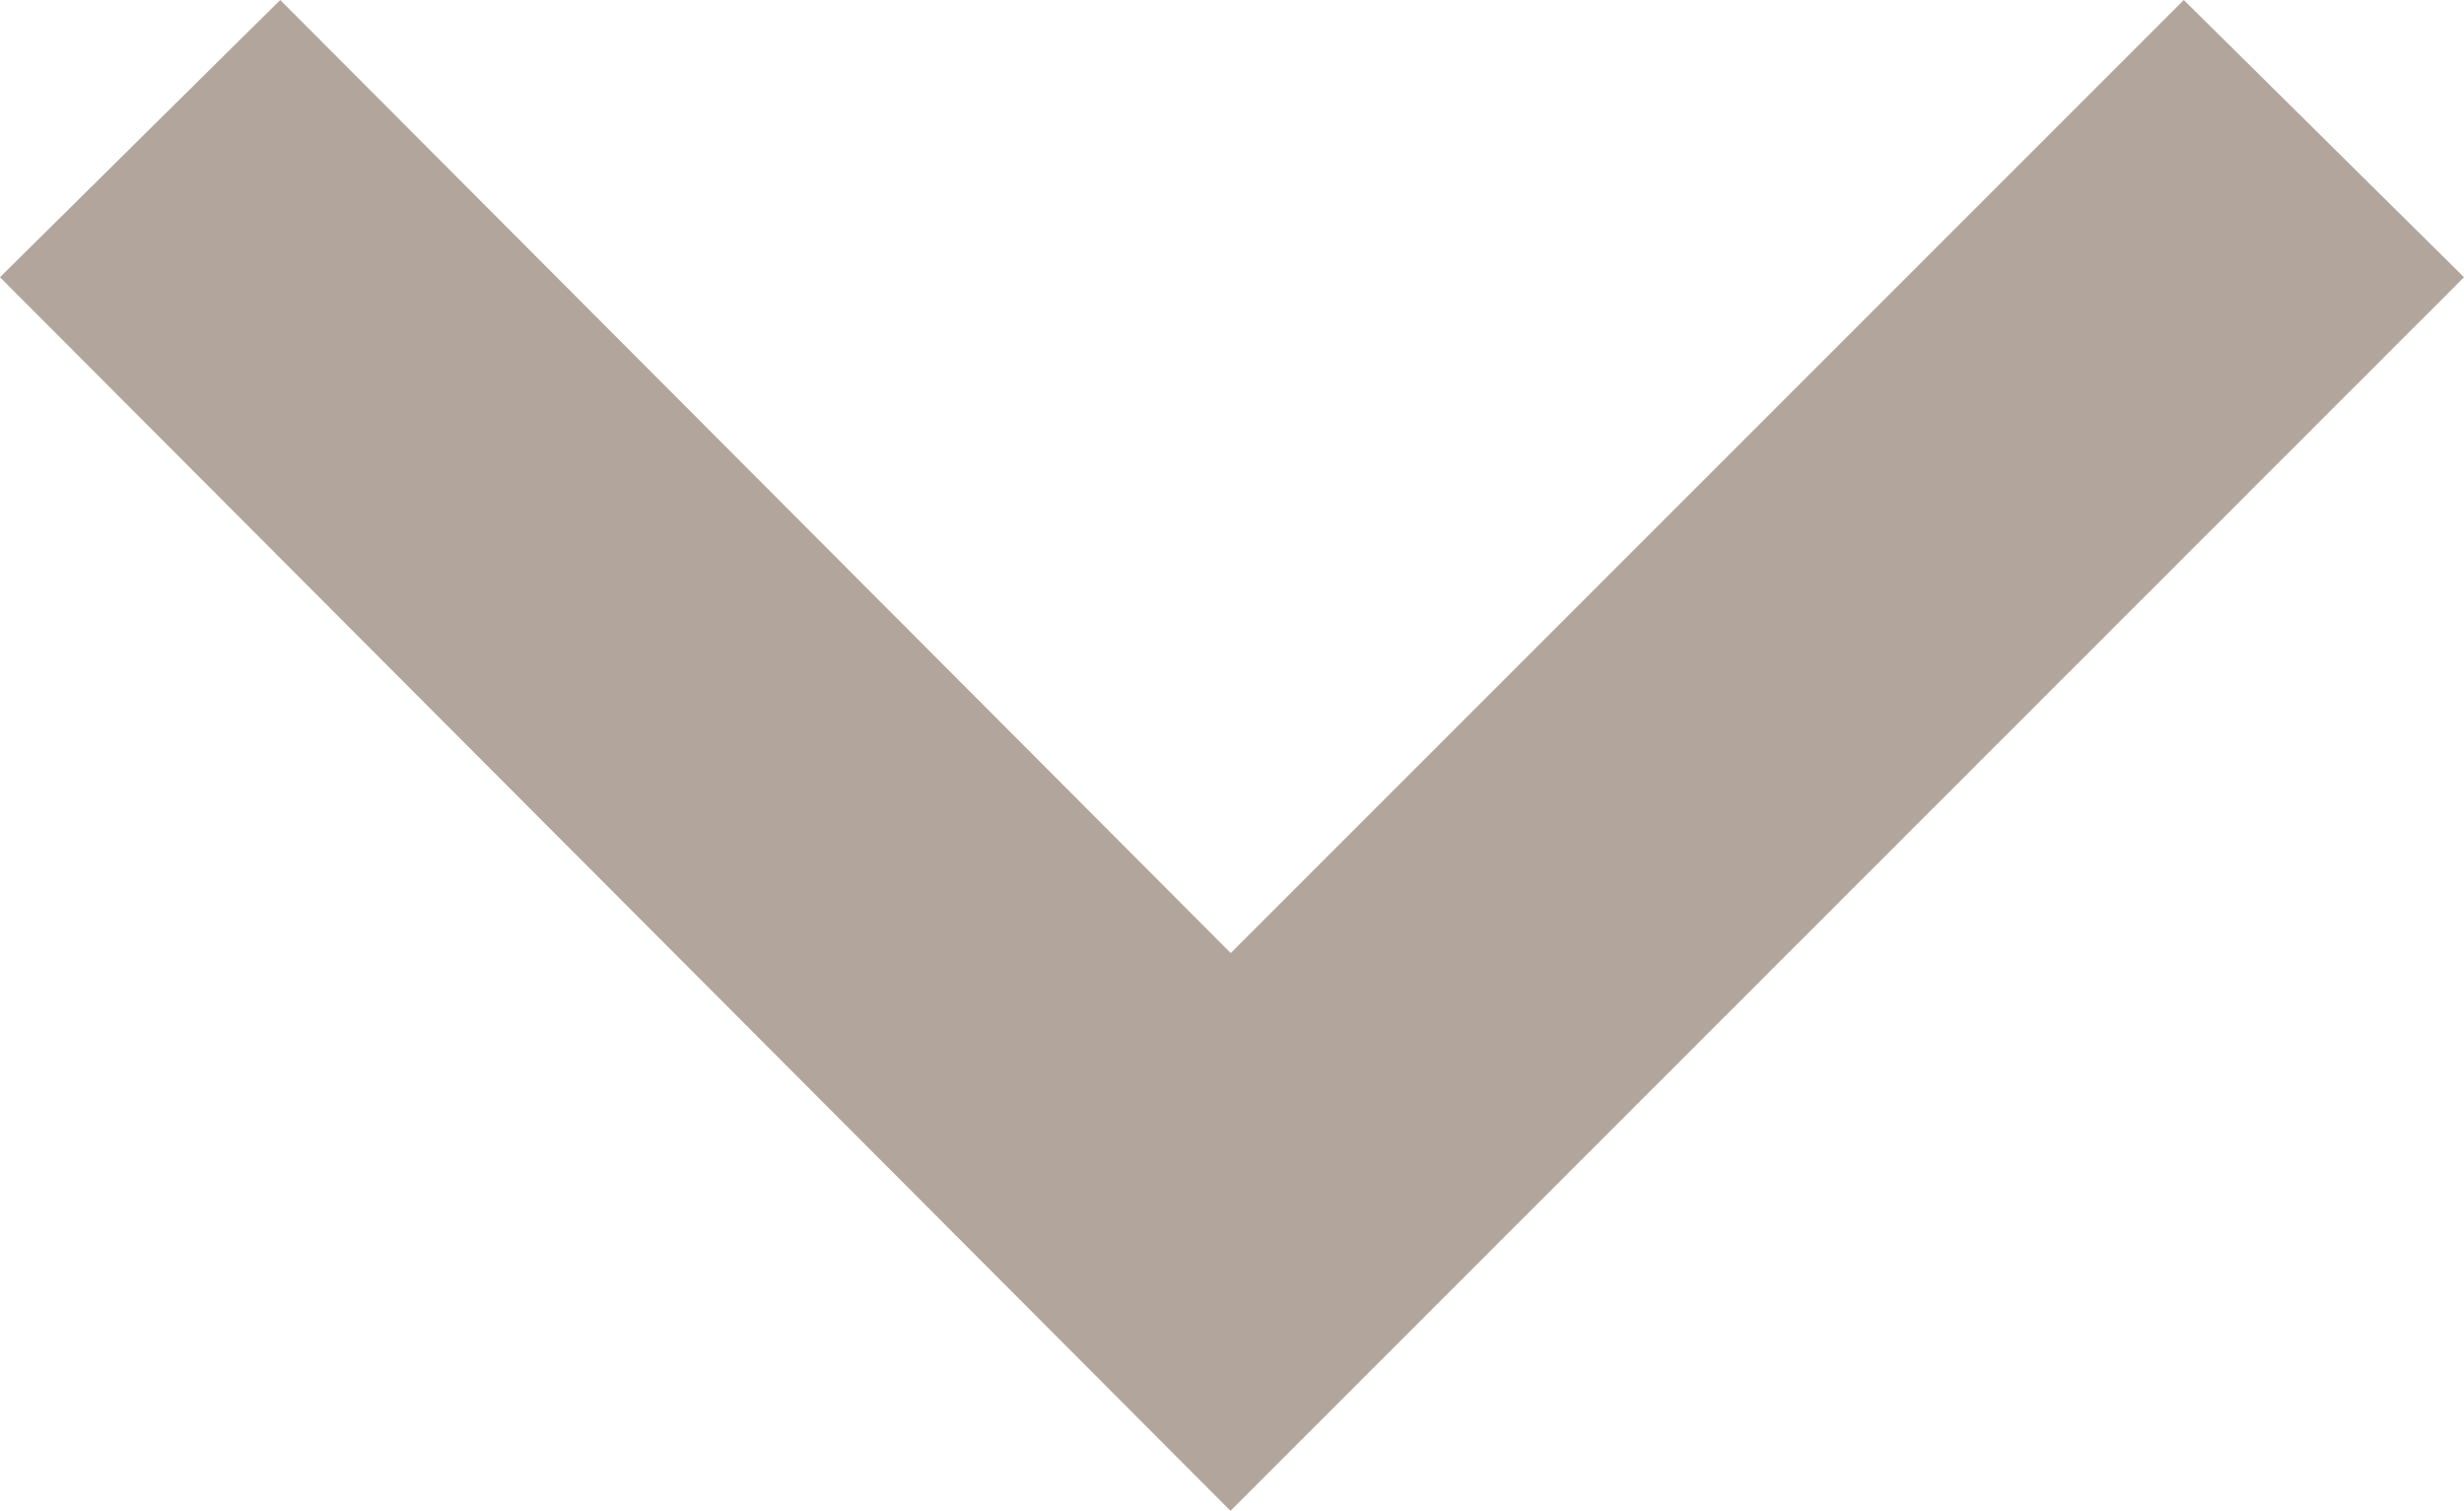
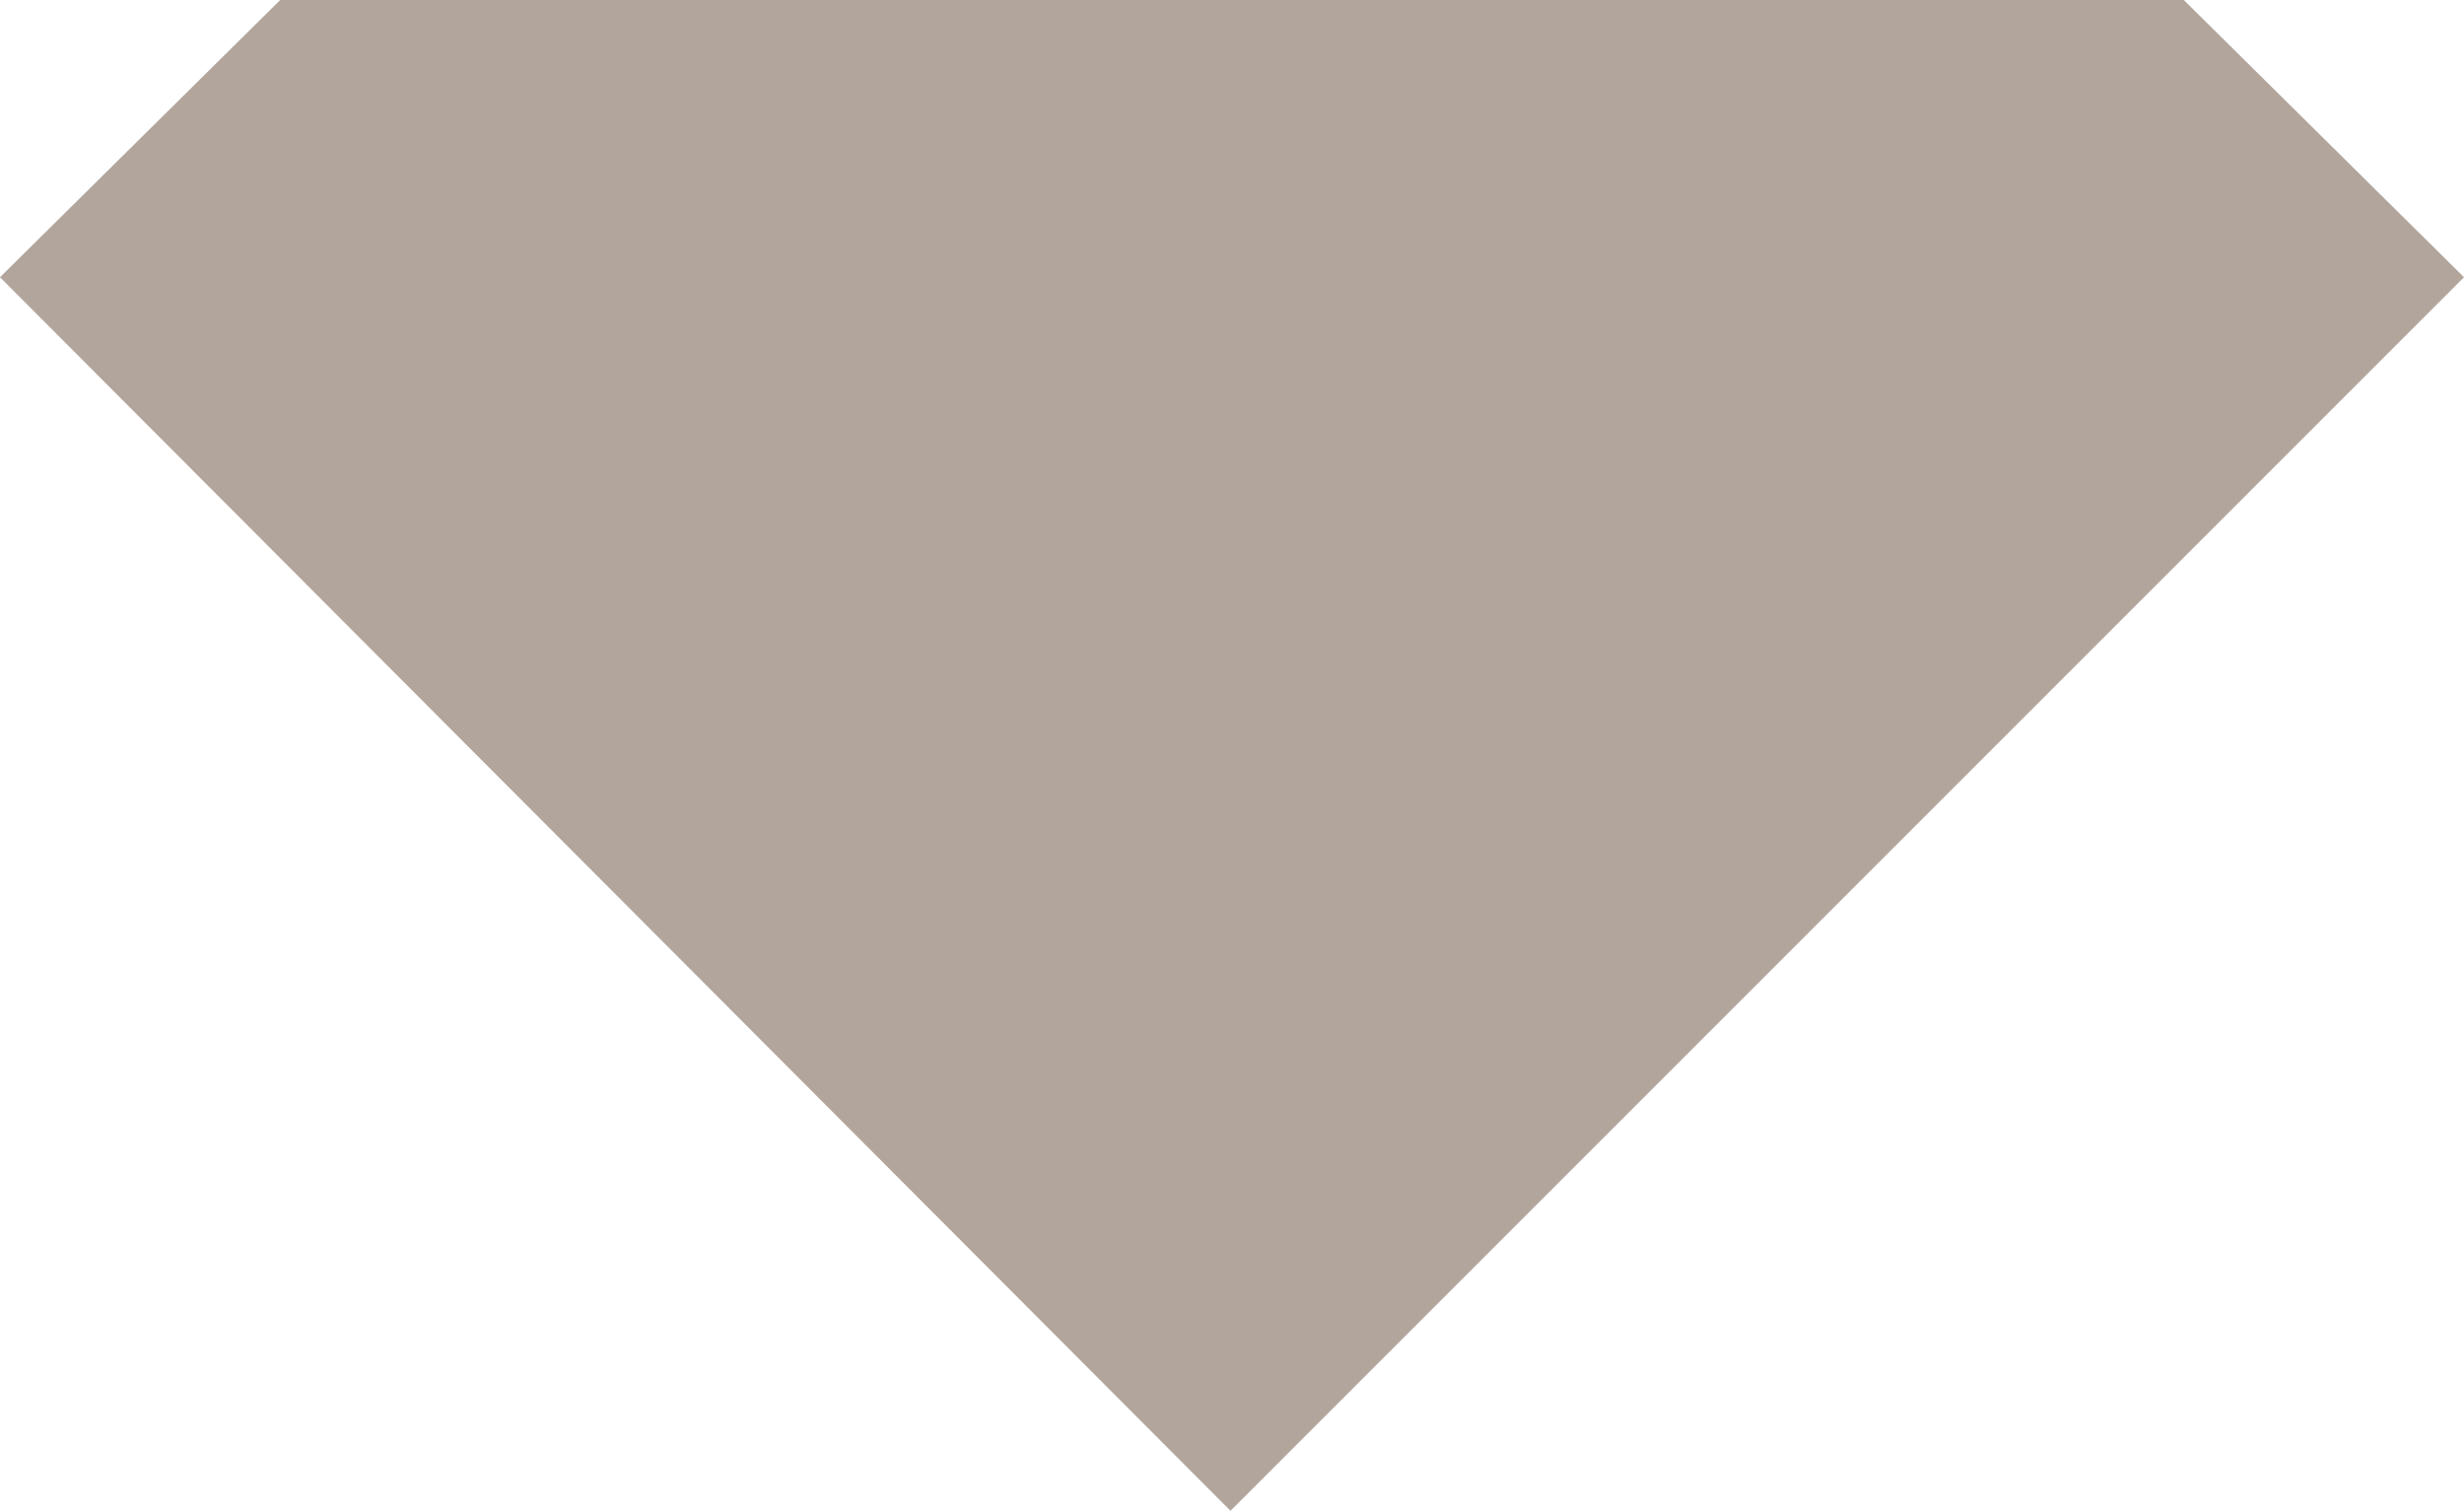
<svg xmlns="http://www.w3.org/2000/svg" width="26.889" height="16.486" viewBox="0 0 26.889 16.486">
-   <path d="M13.428,16.486,26.889,3.025,23.831,0l-10.4,10.4L3.058,0,0,3.025Z" fill="#b2a59c" fill-rule="evenodd" />
+   <path d="M13.428,16.486,26.889,3.025,23.831,0L3.058,0,0,3.025Z" fill="#b2a59c" fill-rule="evenodd" />
</svg>